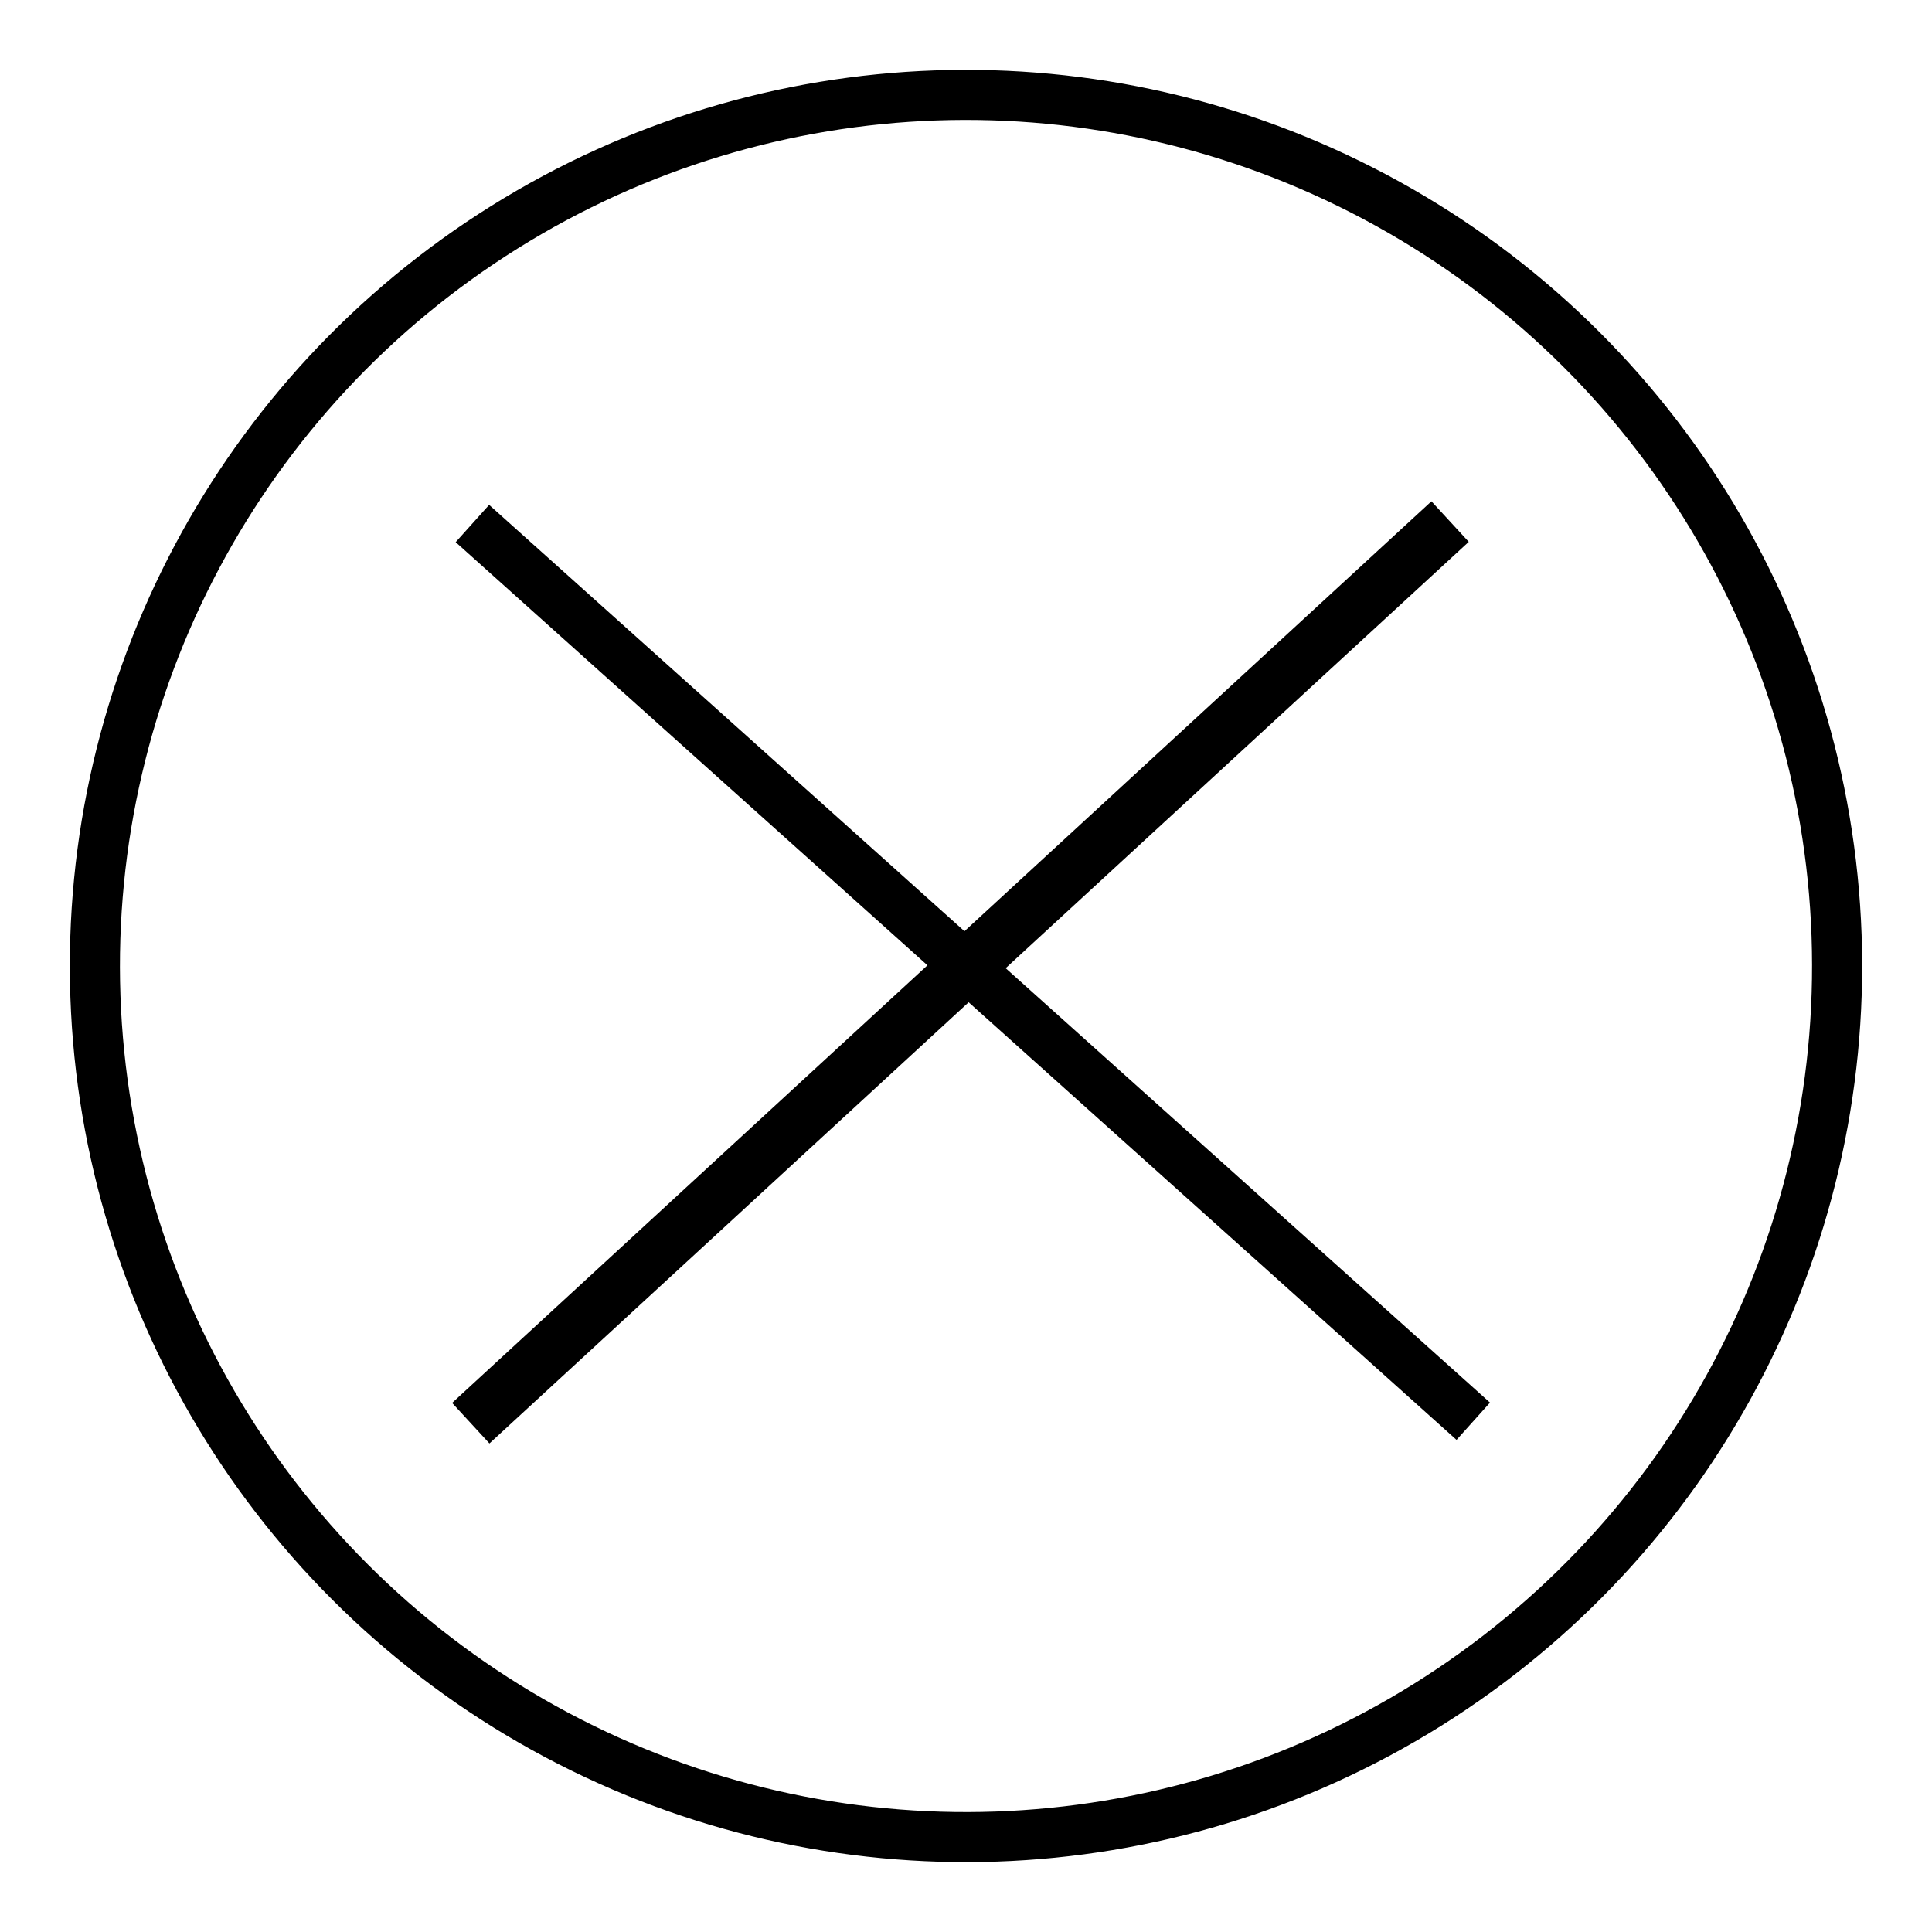
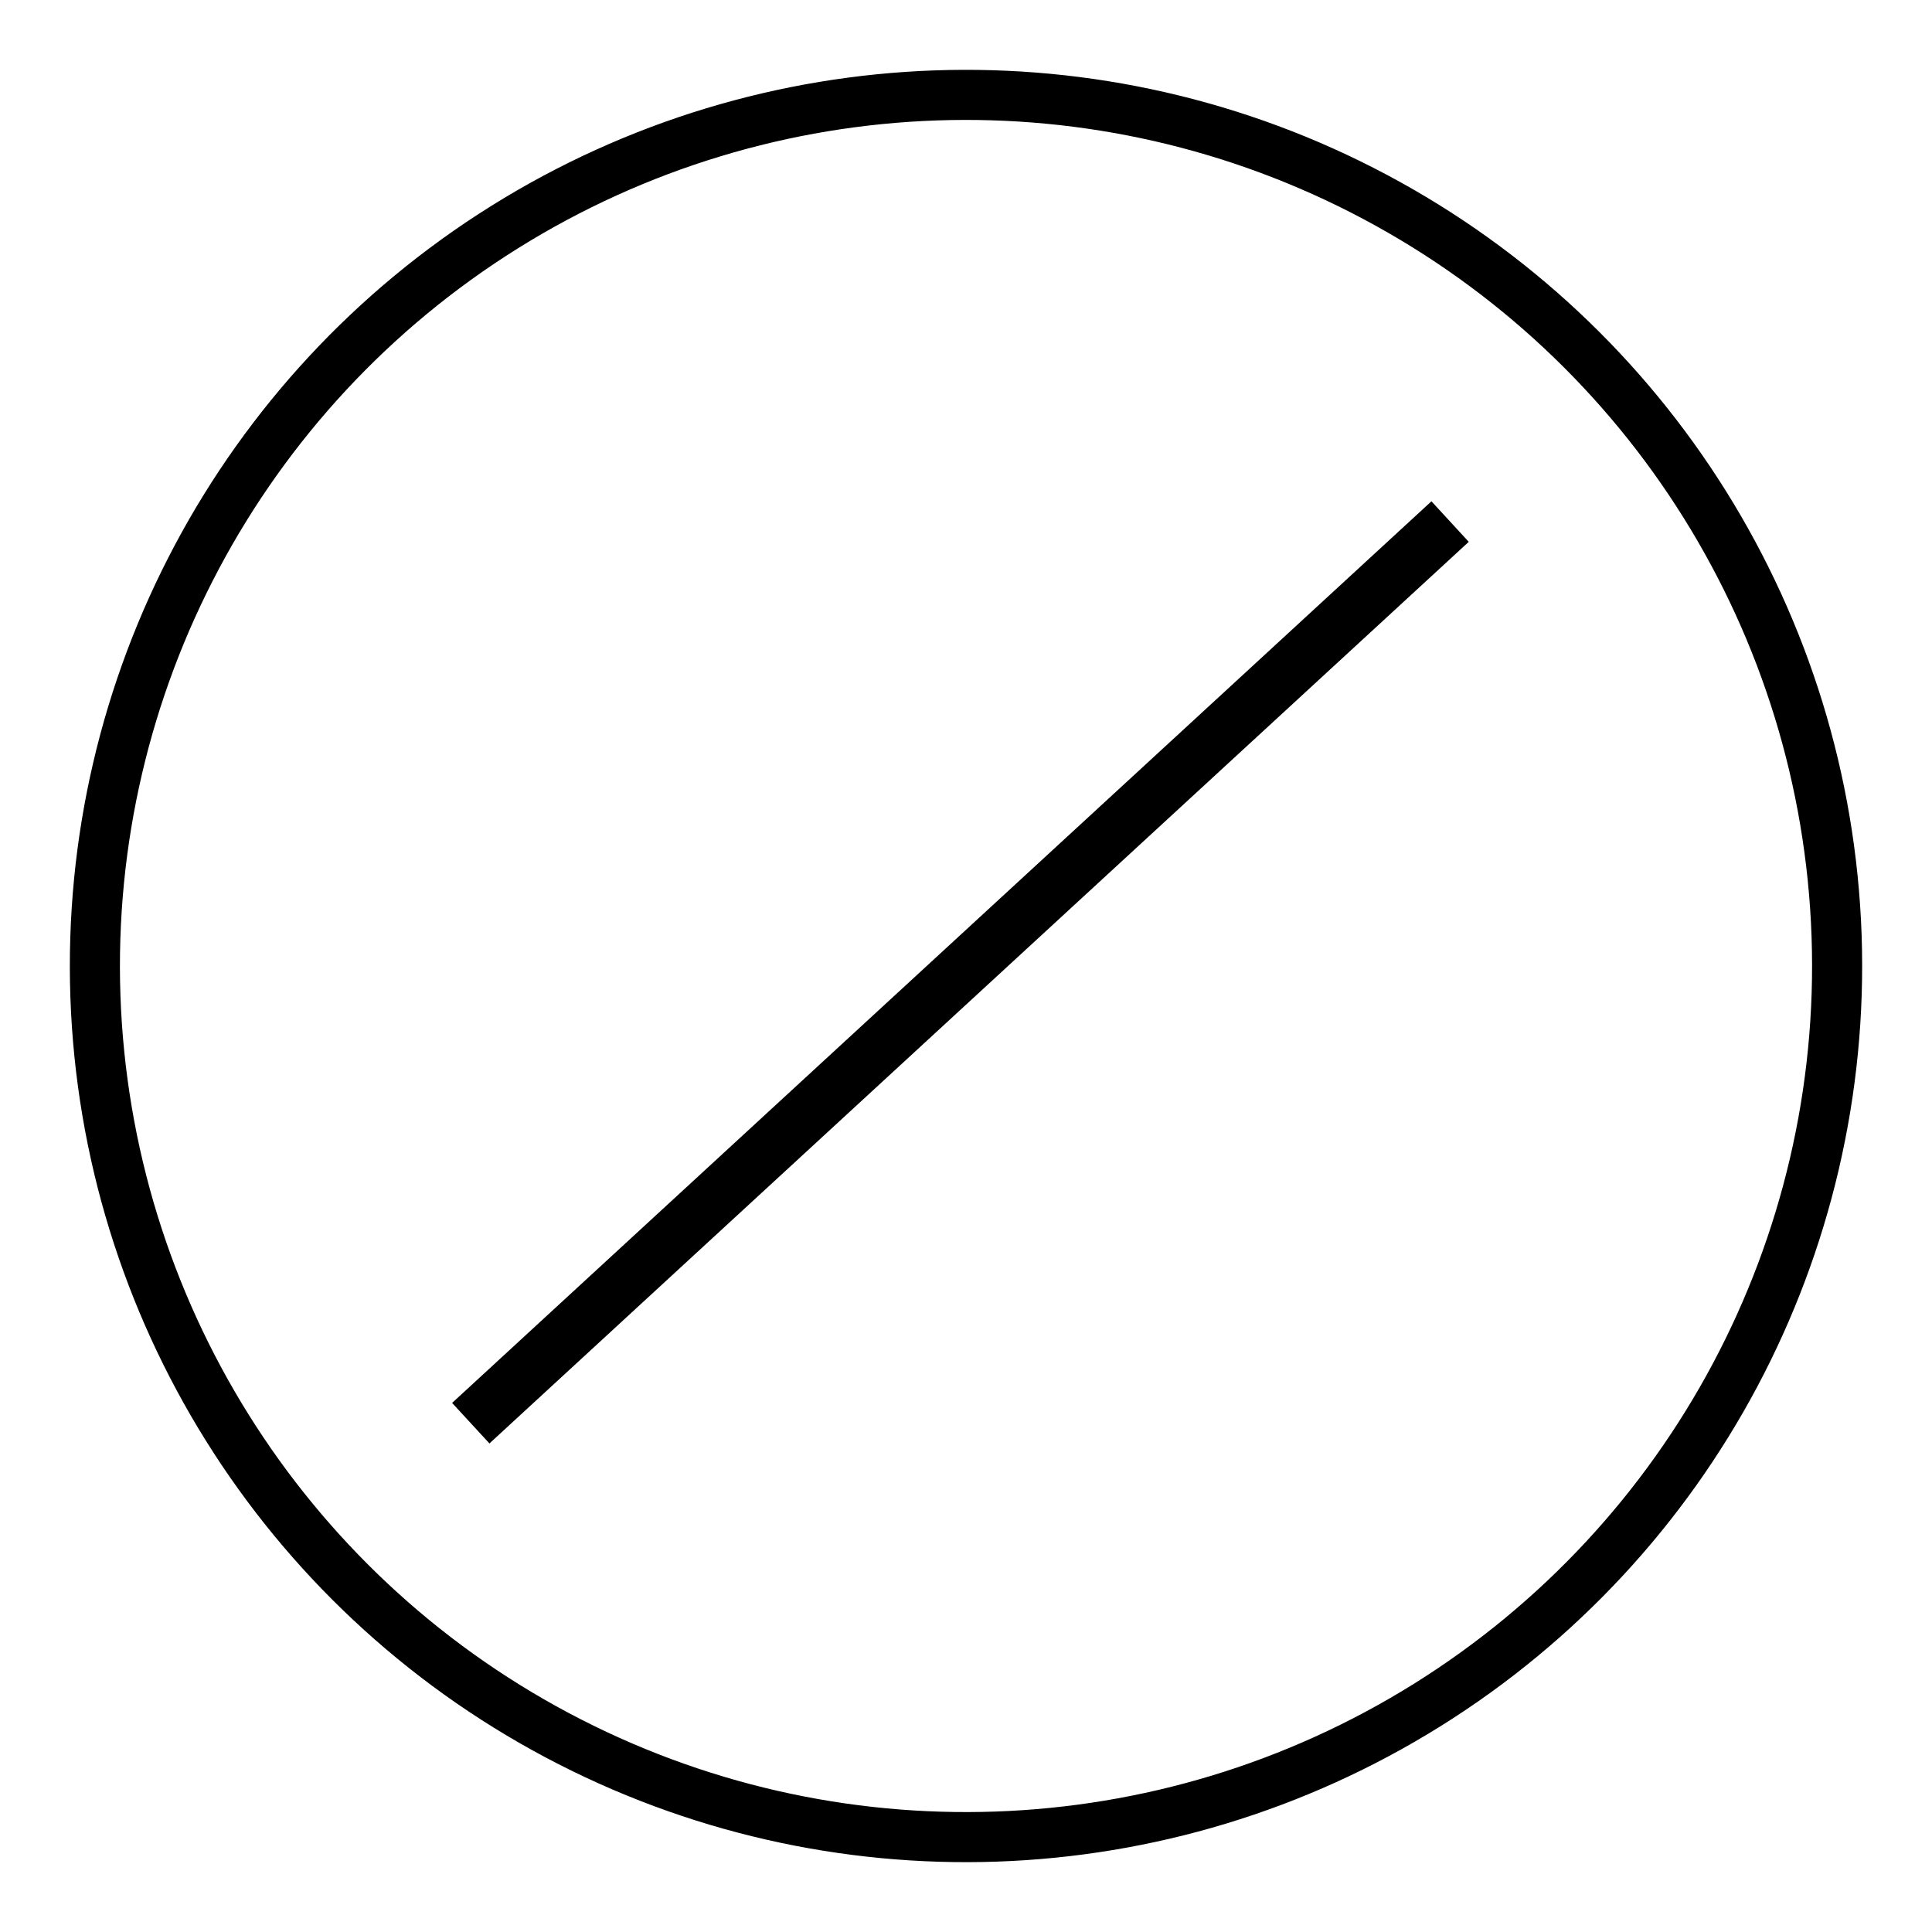
<svg xmlns="http://www.w3.org/2000/svg" width="27px" height="27px" viewBox="0 0 27 27" version="1.1">
  <title>Group</title>
  <desc>Created with Sketch.</desc>
  <g id="🔥-Desktop" stroke="none" stroke-width="1" fill="none" fill-rule="evenodd">
    <g id="1.0_desktop_startseite-copy-5" transform="translate(-1269, -15)" stroke="#000000">
      <g id="Group" transform="translate(1282.5, 28.5) rotate(-315) translate(-1282.5, -28.5) translate(1265, 11)">
        <circle id="Oval" stroke-width="0.7" transform="translate(17.5, 17.5) rotate(-47) translate(-17.5, -17.5) " cx="17.5" cy="17.5" r="12.174" />
        <path d="M17.876,8.709 L17.14,26.527" id="Line-6" stroke-width="0.77" stroke-linecap="square" />
-         <path d="M8.599,17.986 L26.662,17.005" id="Line-6" stroke-width="0.7" stroke-linecap="square" />
      </g>
    </g>
  </g>
</svg>